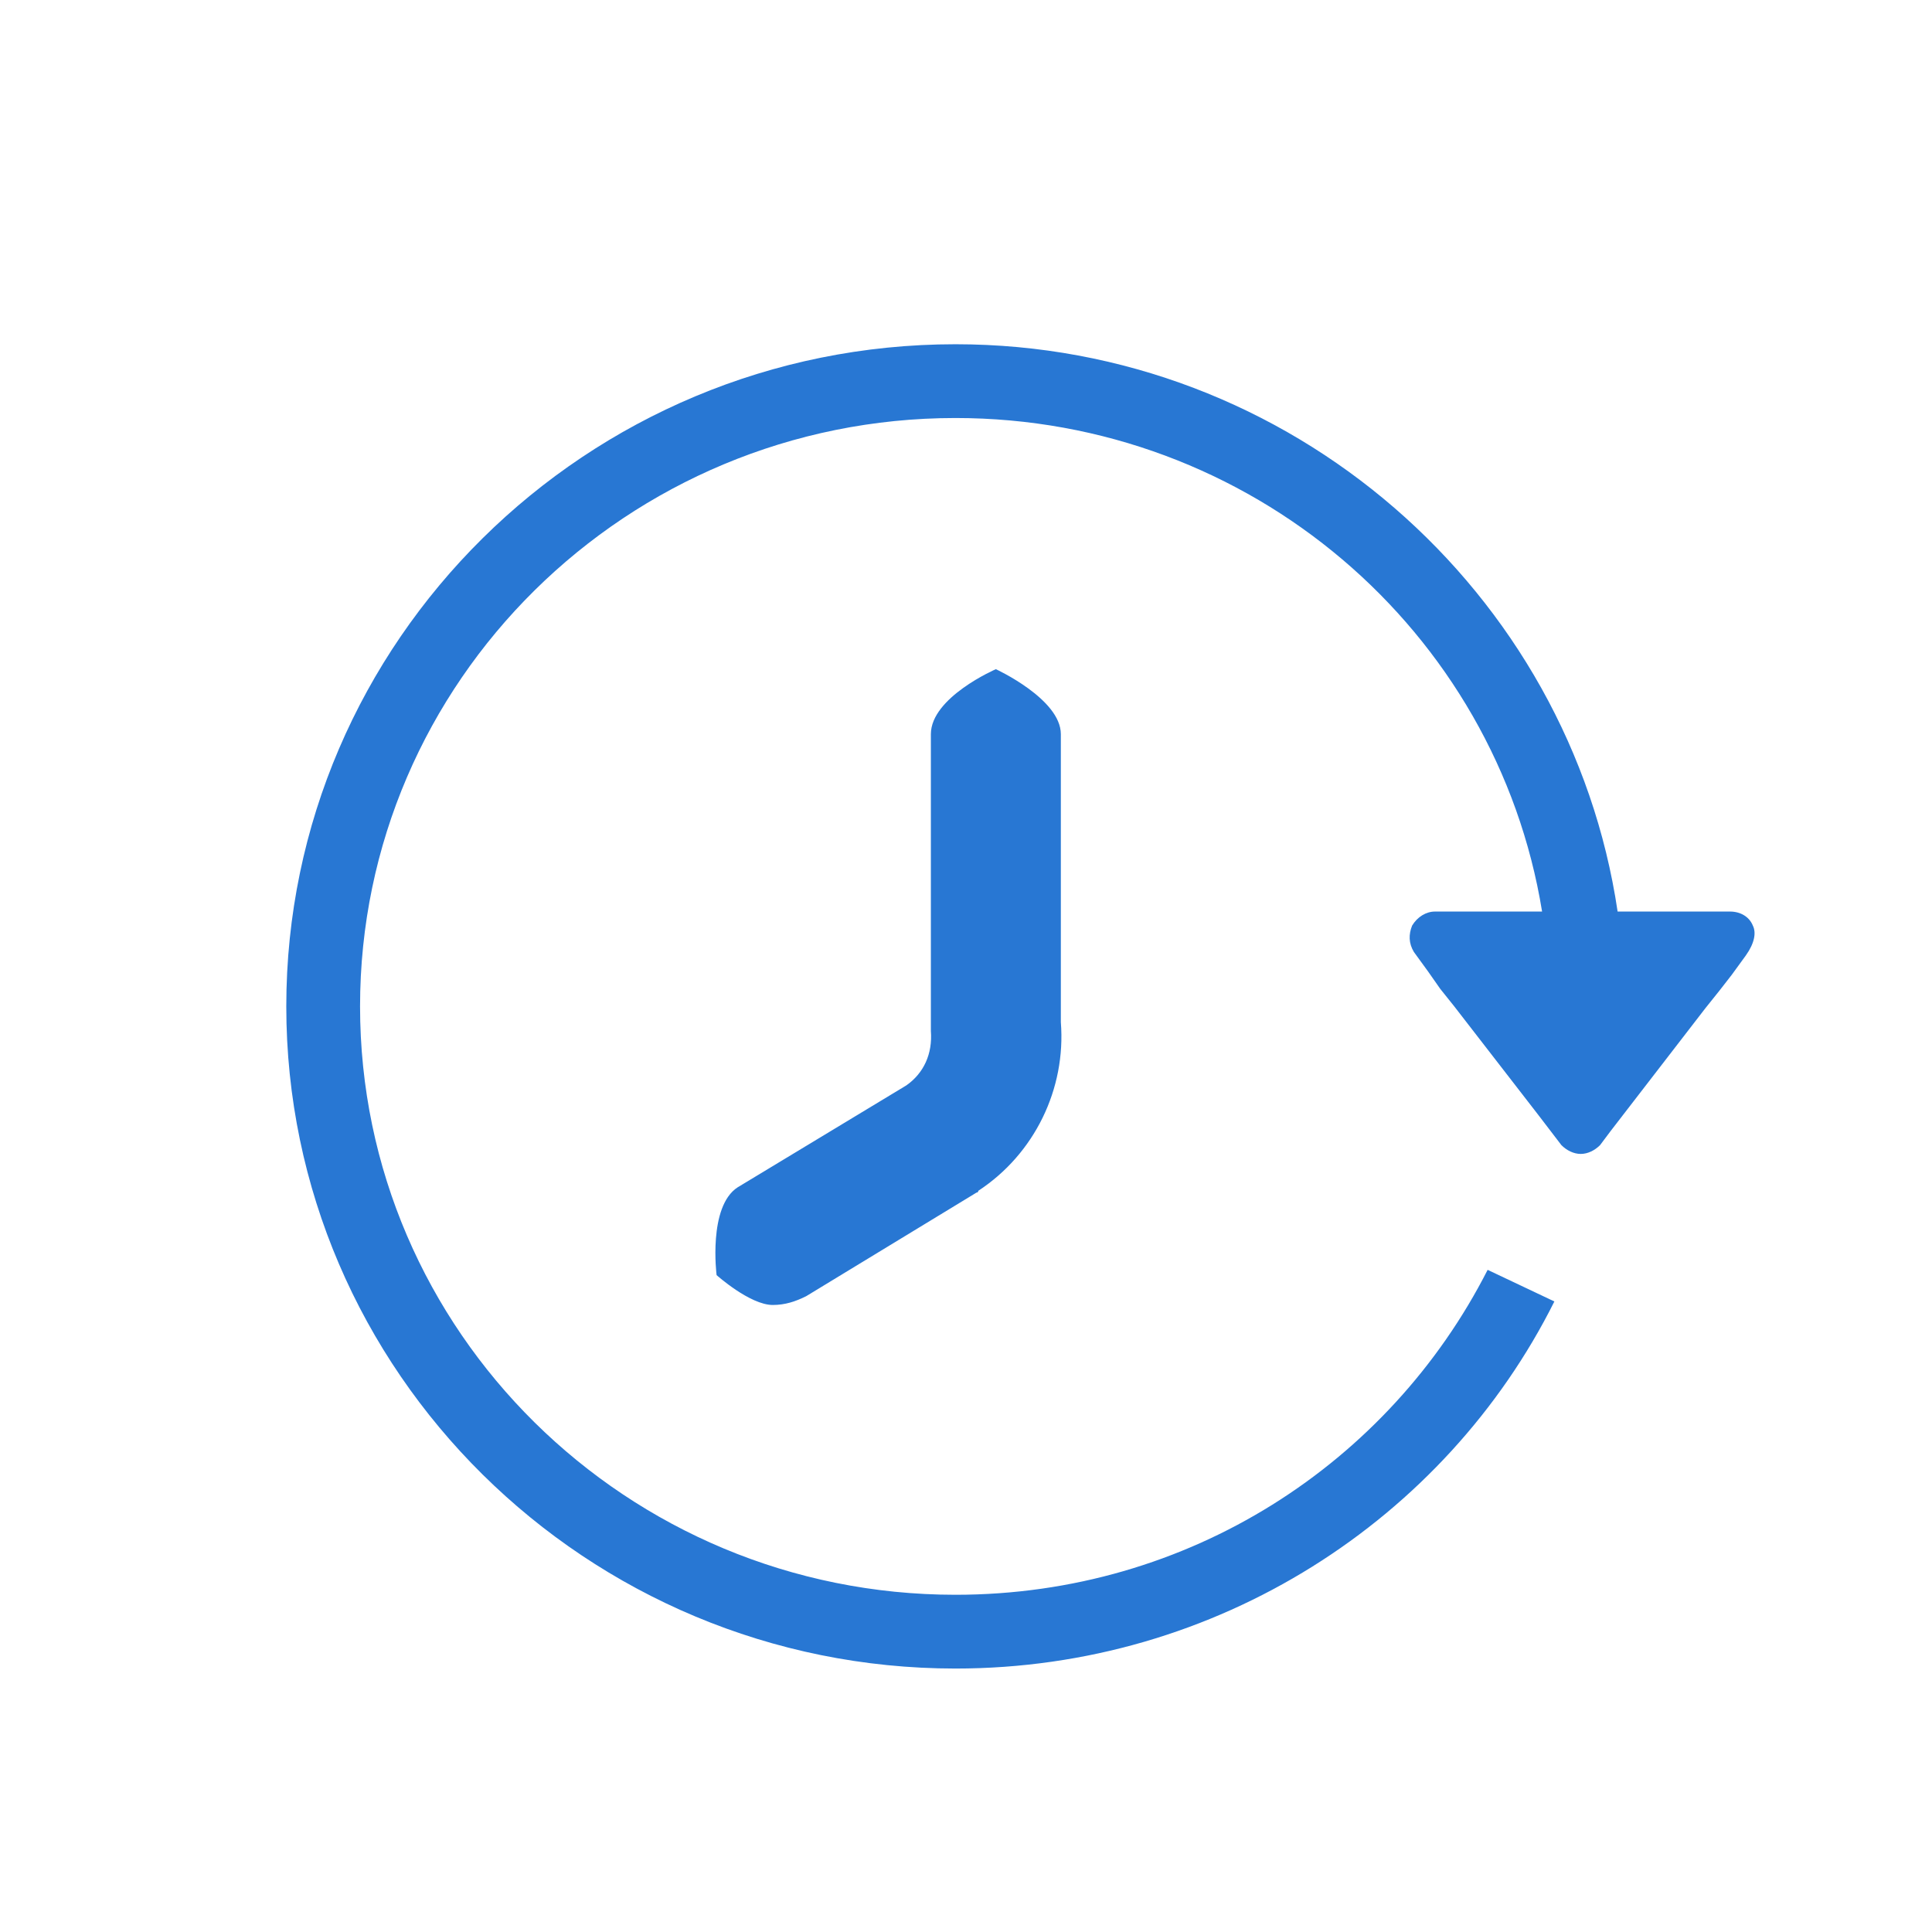
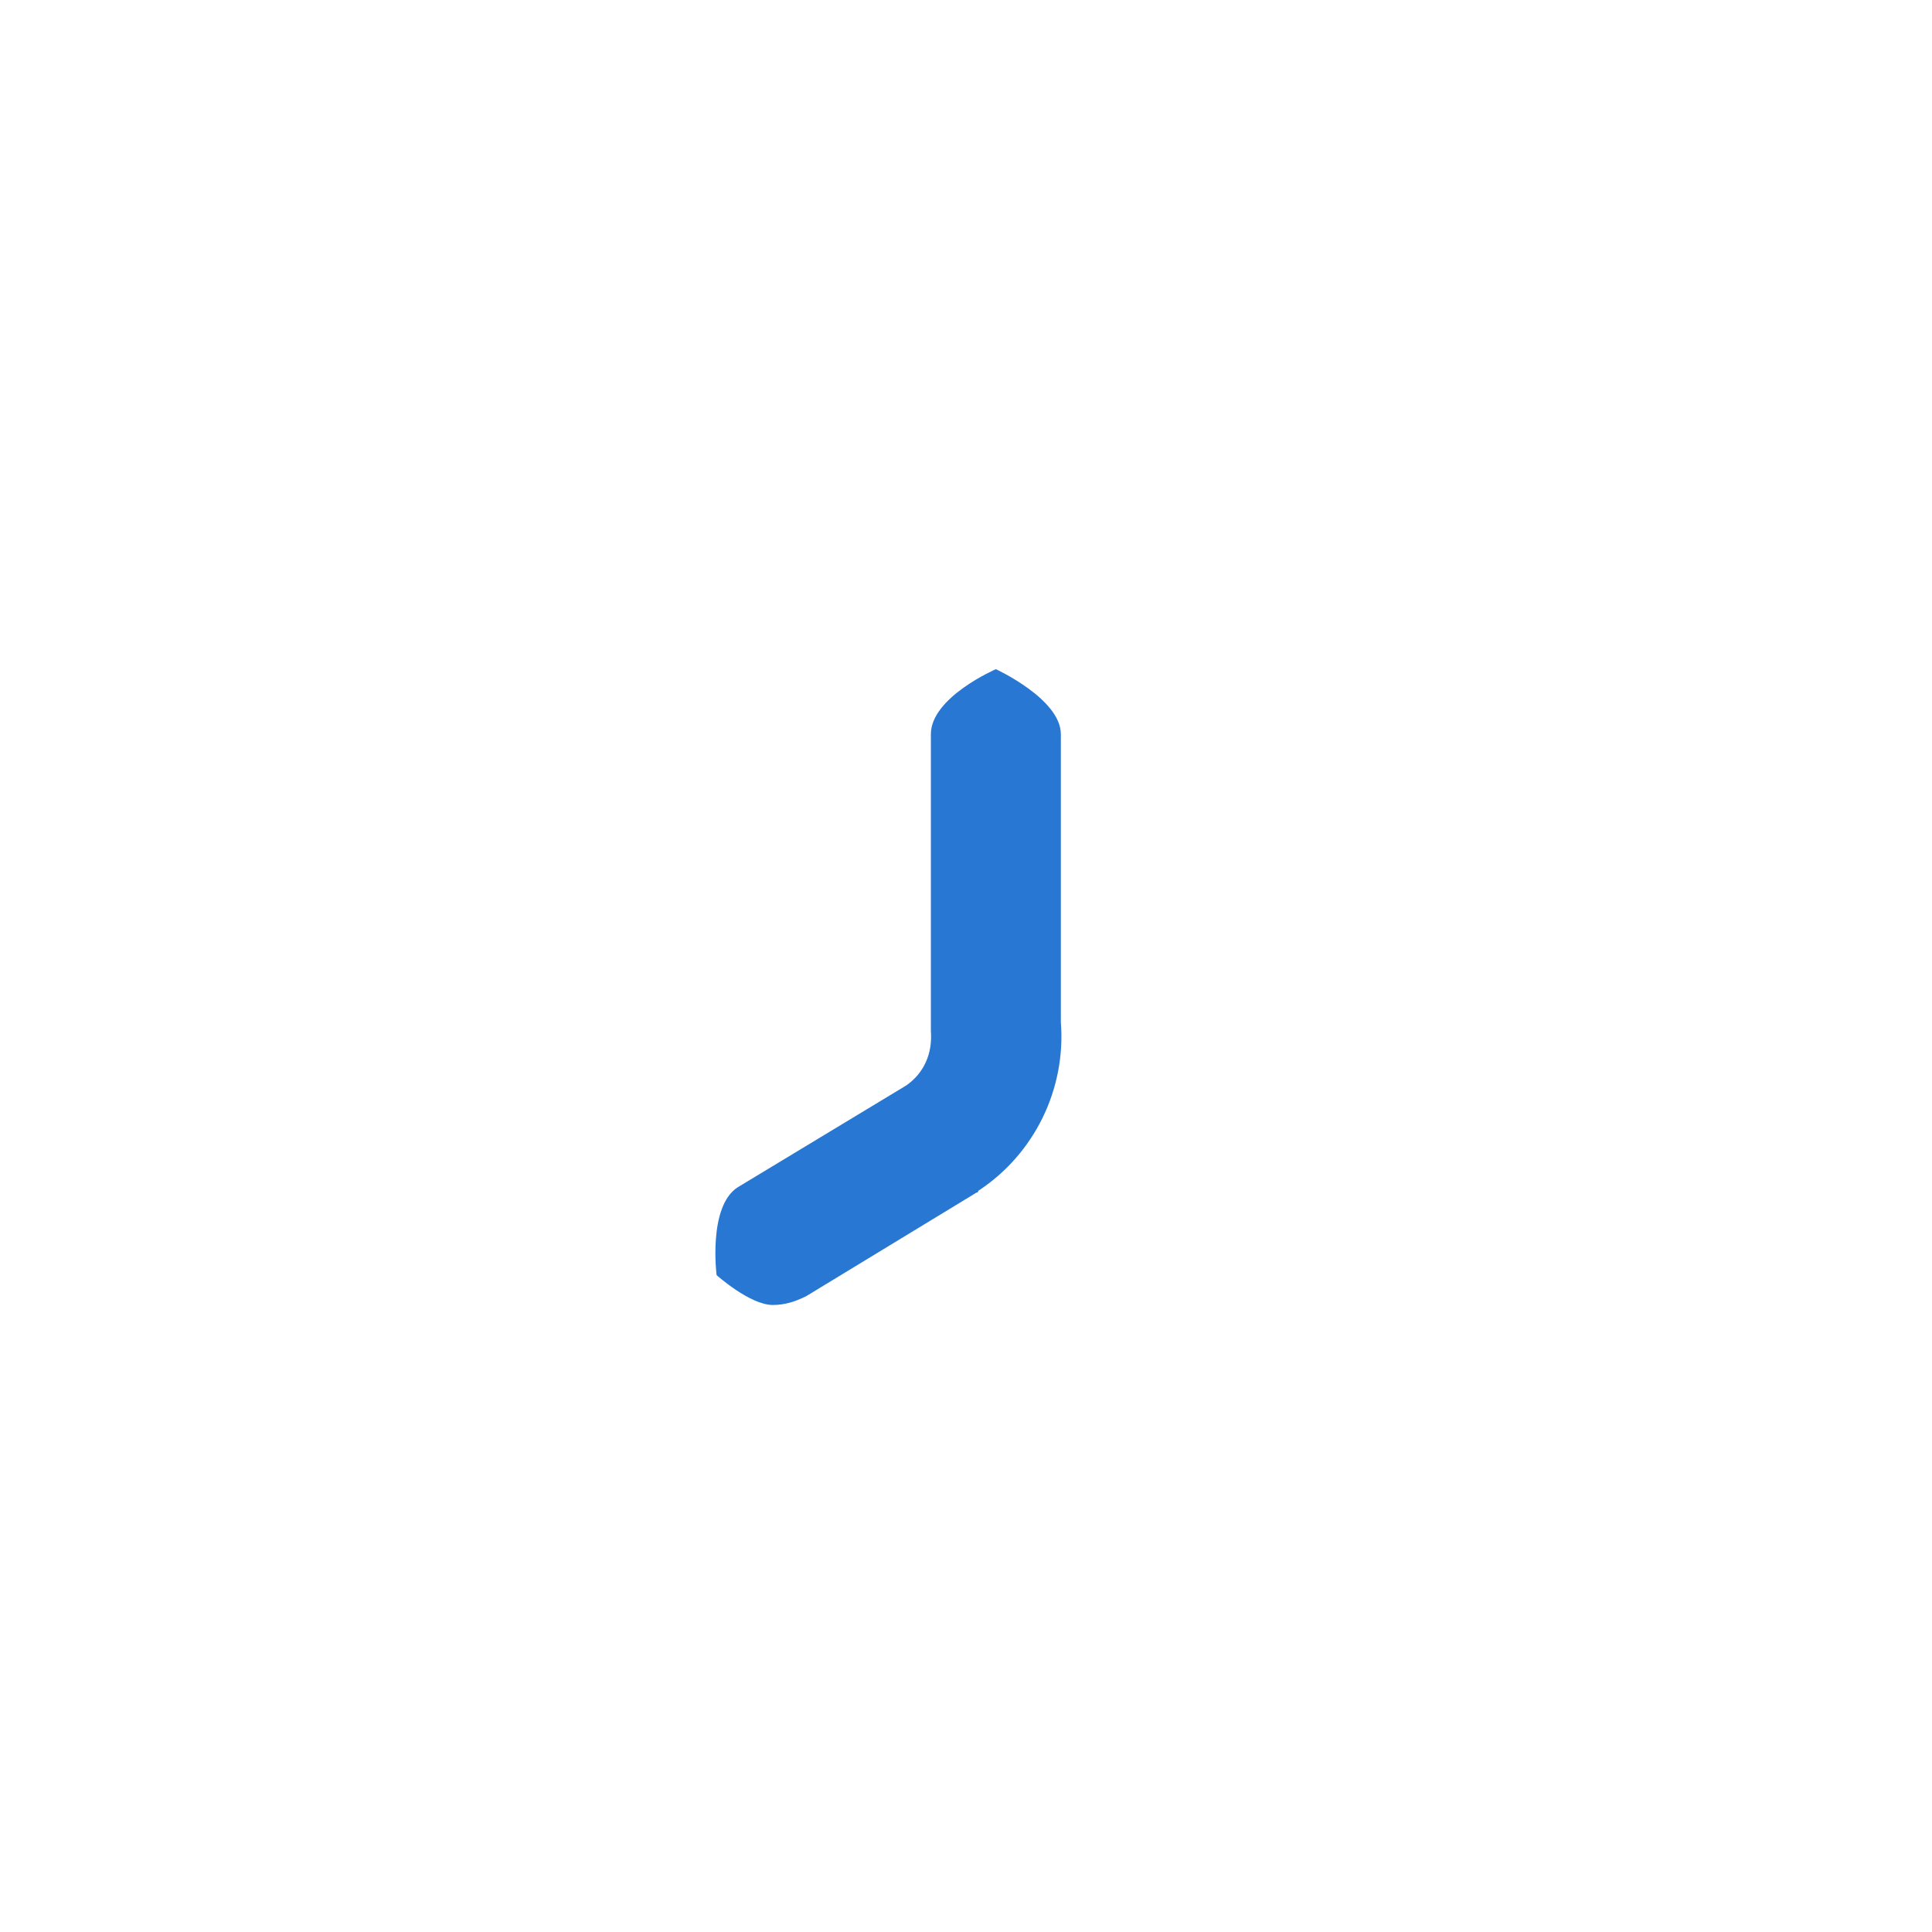
<svg xmlns="http://www.w3.org/2000/svg" version="1.1" id="圖層_1" x="0px" y="0px" viewBox="0 0 110 110" enable-background="new 0 0 110 110" xml:space="preserve">
  <g>
    <g>
      <path fill="#2877D3" d="M51.6,61.8L42,67.6c-1.7,1.1-1.2,5-1.2,5s1.9,1.7,3.2,1.7c0.7,0,1.3-0.2,1.9-0.5l9.7-5.9    c0,0,0.1,0,0.1-0.1c3.2-2.1,5-5.8,4.7-9.6V41.8c0-2-3.7-3.7-3.7-3.7S53,39.7,53,41.8v16.6c0,0.1,0,0.2,0,0.3    C53.1,60,52.6,61.1,51.6,61.8z" />
-       <path fill="#2877D3" d="M99.8,52.7c-0.2-0.5-0.7-0.8-1.3-0.8h-6.4c-2.7-18.2-18.6-32.3-37.7-32.3c-21,0-38.1,16.9-38.1,37.7    S33.4,95,54.4,95c14.9,0,27.9-8.5,34.1-20.9l-3.8-1.8c-5.6,11-17,18.5-30.3,18.5c-18.7,0-33.9-15-33.9-33.5s15.2-33.5,33.9-33.5    c16.8,0,30.8,12.1,33.4,28.1h-6.1c-0.5,0-1,0.3-1.3,0.8c-0.2,0.5-0.2,1,0.1,1.5l0.8,1.1l0.7,1l0.8,1l4.8,6.2l1.3,1.7    c0.3,0.3,0.7,0.5,1.1,0.5s0.8-0.2,1.1-0.5l0.6-0.8l5.4-7l0.8-1l0.7-0.9l0.8-1.1C99.9,53.7,100,53.1,99.8,52.7z" />
    </g>
  </g>
</svg>